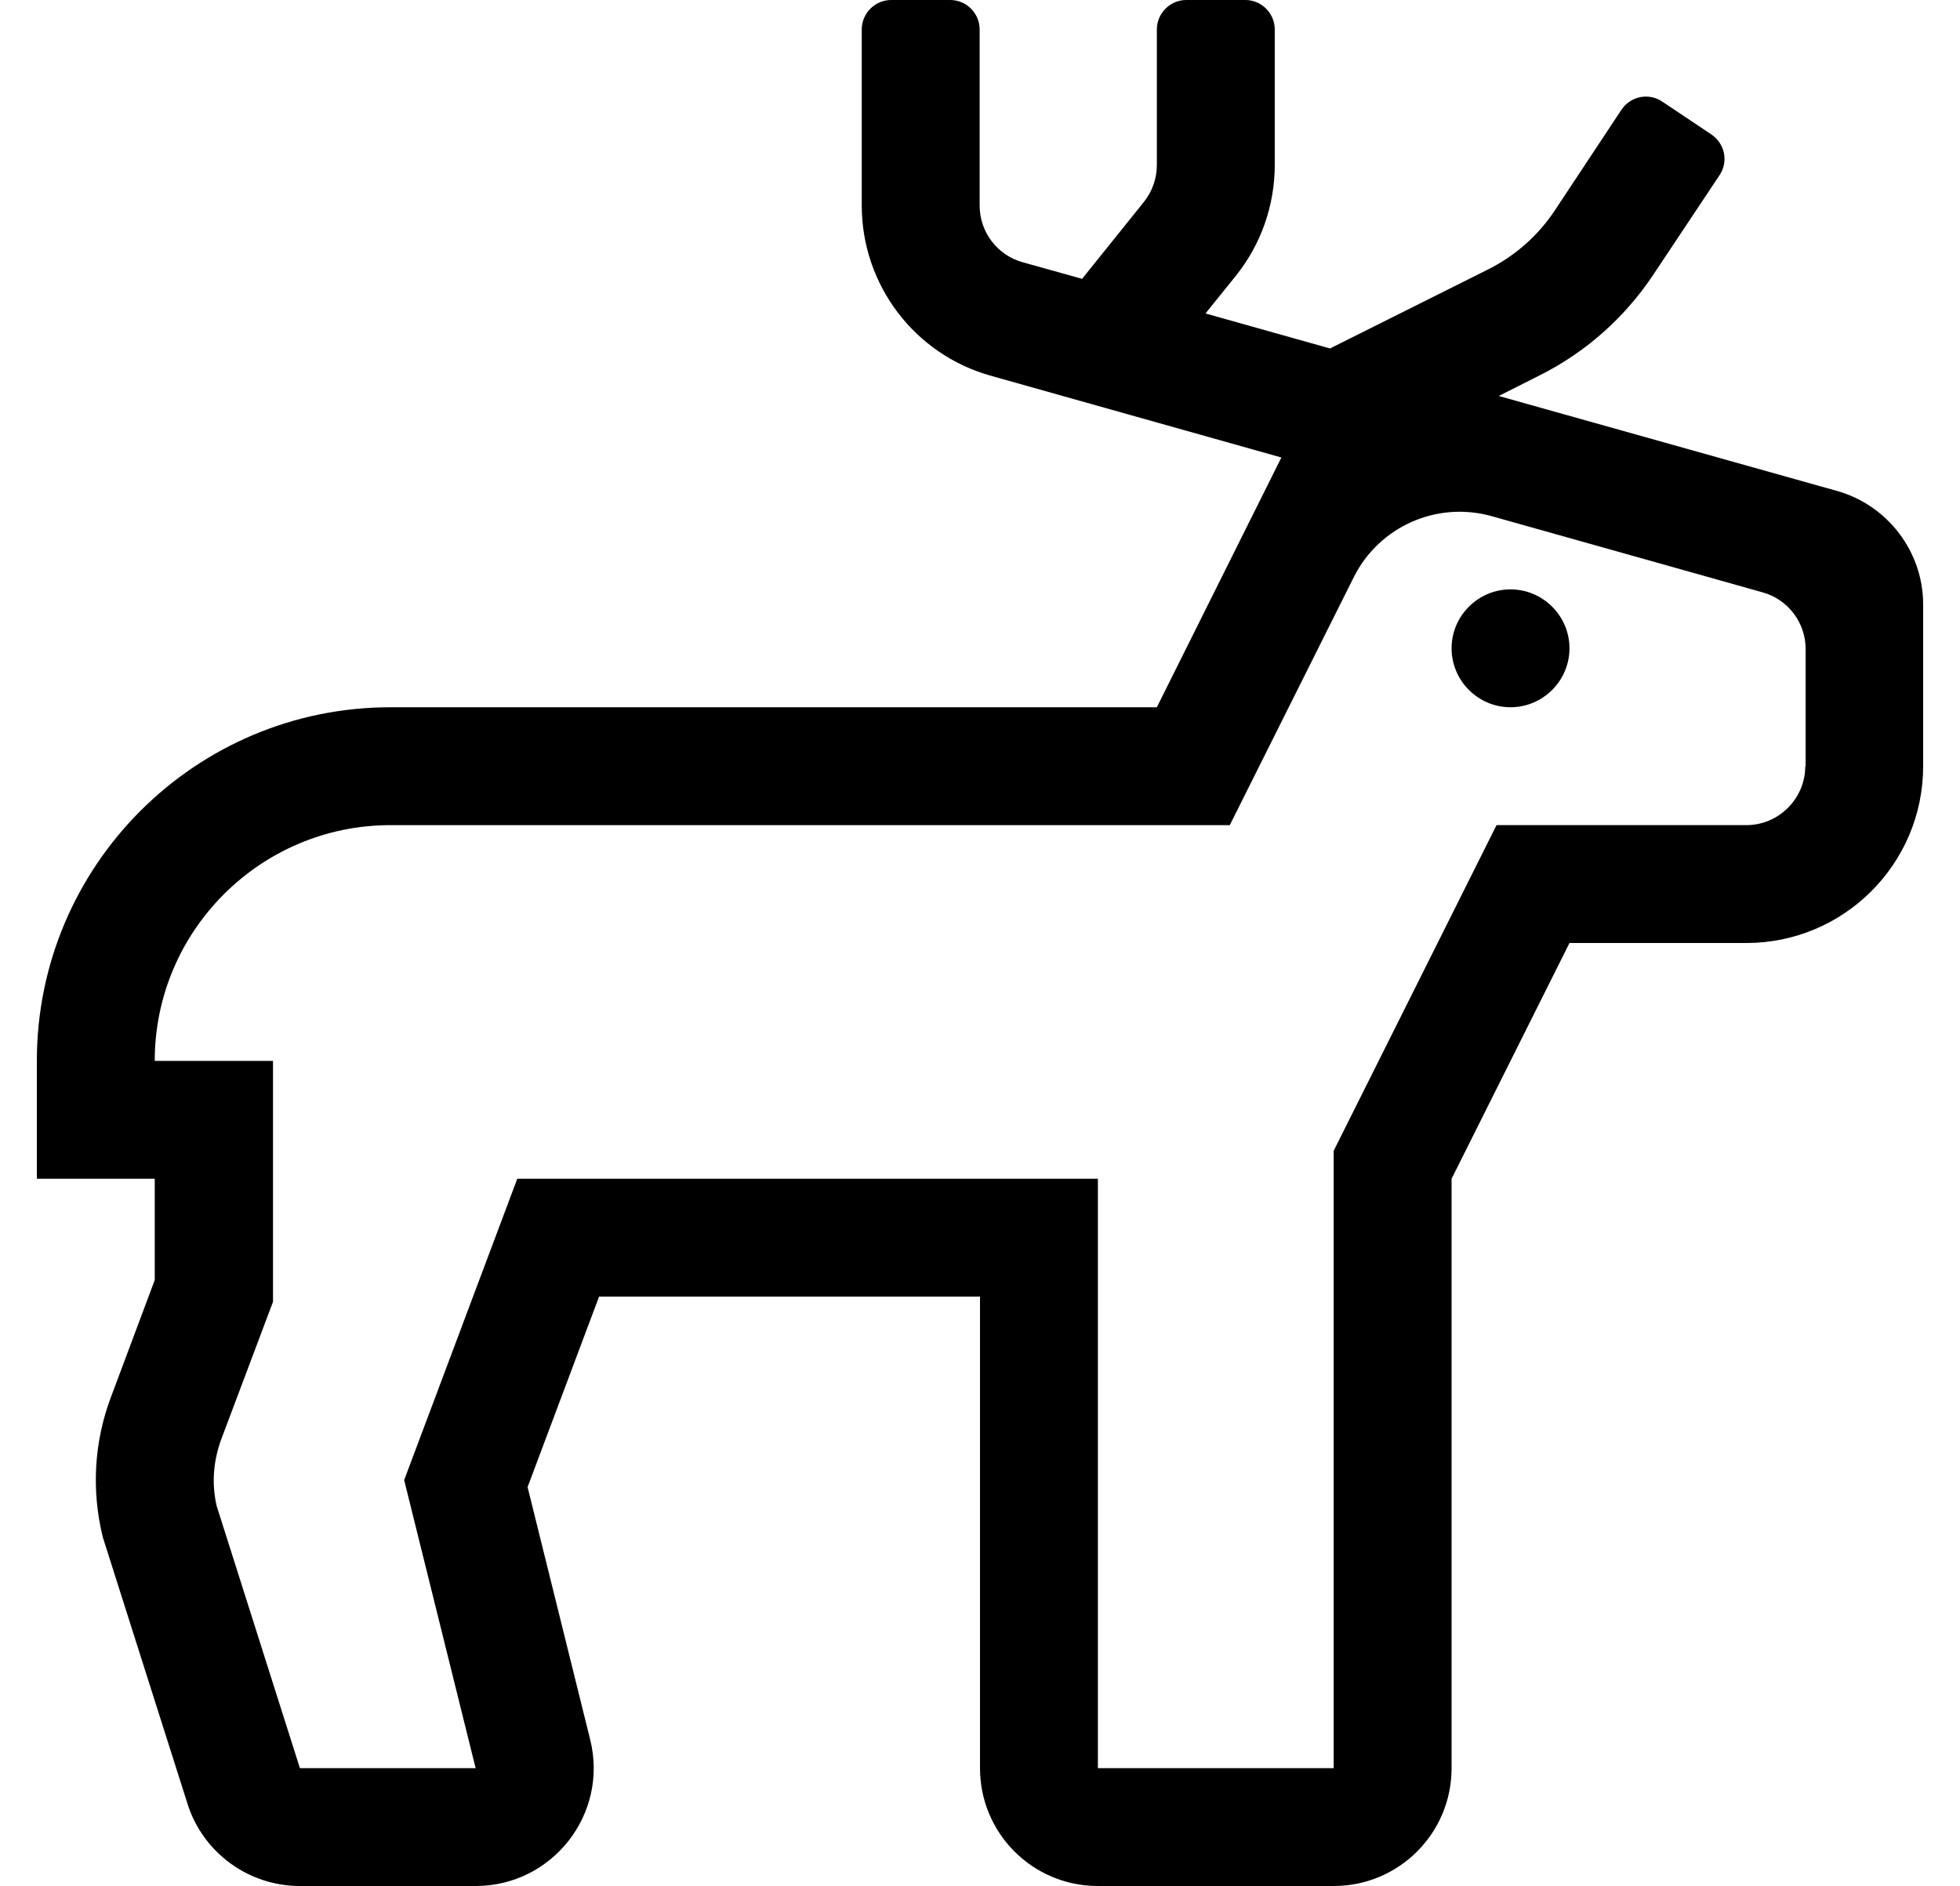
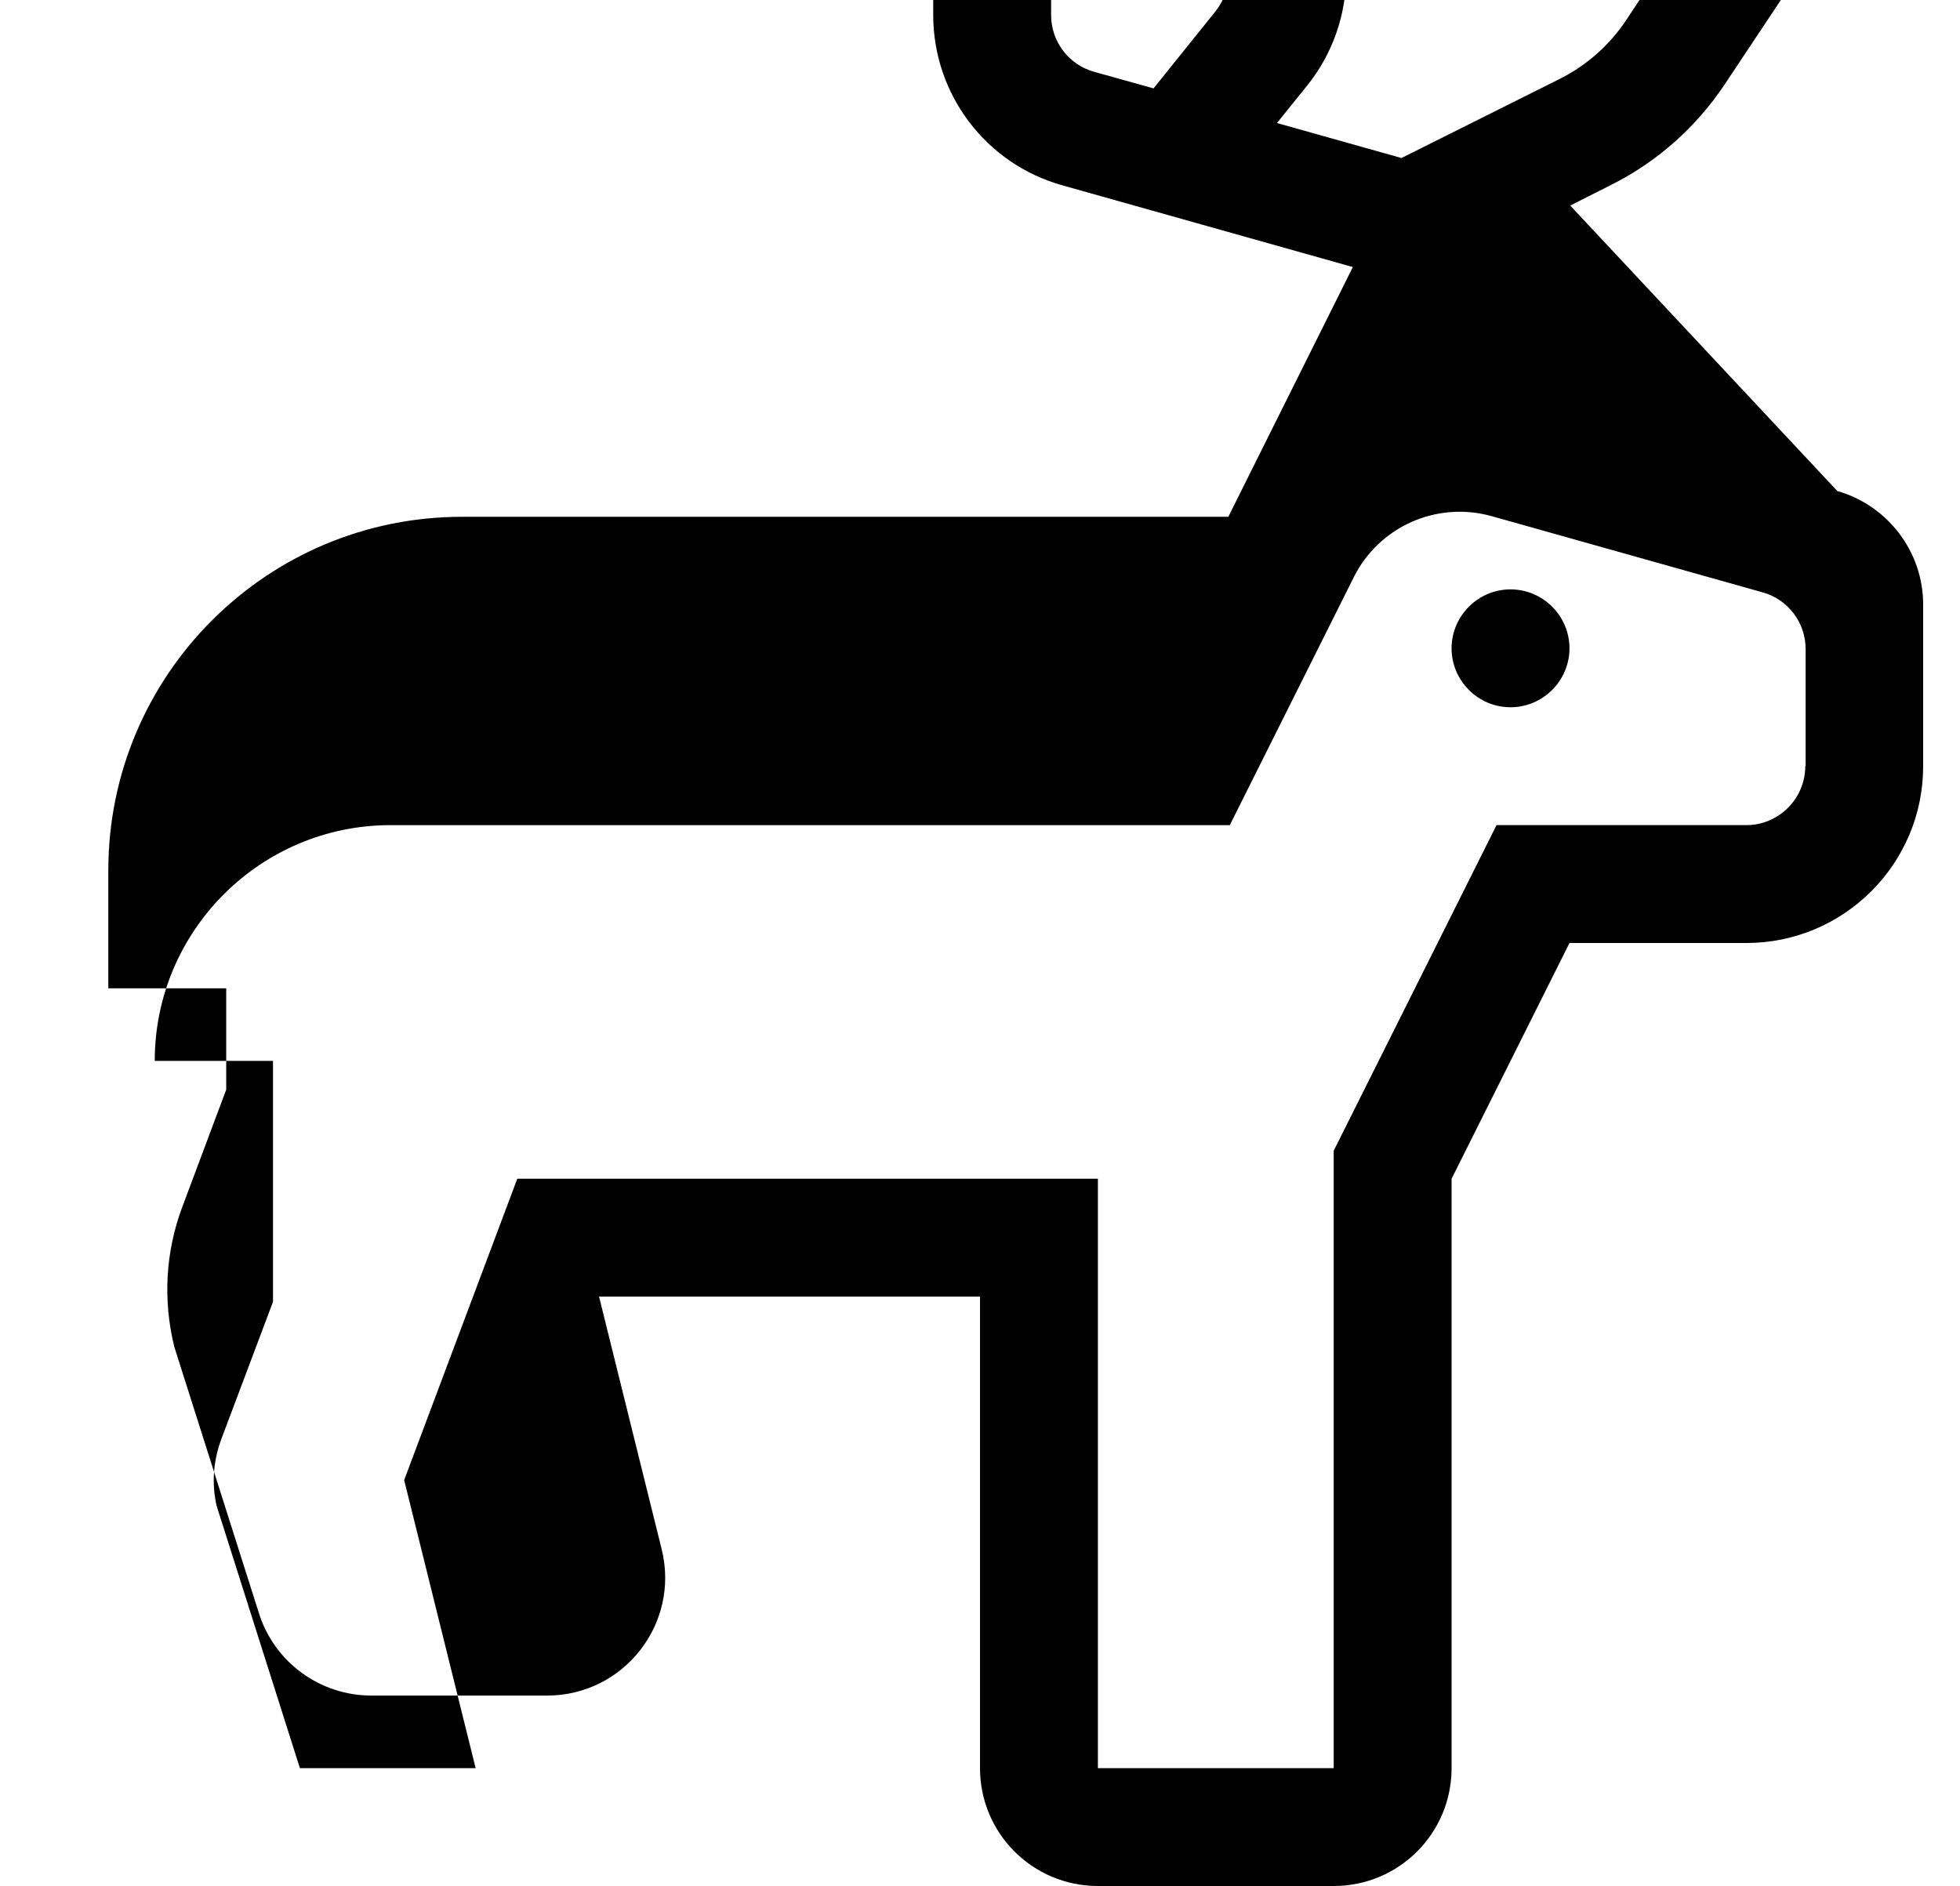
<svg xmlns="http://www.w3.org/2000/svg" version="1.1" viewBox="-10 0 532 512">
-   <path fill="currentColor" d="M400 160c8.8 0 16 7.2 16 16s-7.2 16 -16 16s-16 -7.2 -16 -16s7.2 -16 16 -16zM488.7 133.3c13.7 3.9 23.3 16.5 23.3 30.8v43.9c0 26.5 -21.5 48 -48 48h-48l-32 64v160c0 17.7 -14.3 32 -32 32h-64 c-17.7 0 -32 -14.3 -32 -32v-128h-103.4l-19.399 51.7l17 68.6c5 20.2 -10.3 39.7 -31.101 39.7h-47.699c-13.9 0 -26.301 -9 -30.5 -22.3l-23 -72.4c-3.101 -12.6 -2.4 -25.8 2.199 -38l11.9 -31.8v-27.5h-32 v-32c0 -53 43 -96 96 -96h208l33.8 -67.8l-78.899 -22.2c-20.7 -5.8 -35 -24.7 -35 -46.2v-47.8c0 -4.4 3.6 -8 8 -8h16c4.399 0 8 3.6 8 8v47.8c0 7.2 4.8 13.5 11.699 15.4l16.101 4.5l16.8 -20.9 c2.3 -2.899 3.5 -6.399 3.5 -10v-36.8c0 -4.4 3.6 -8 8 -8h16c4.4 0 8 3.6 8 8v36.8c0 10.9 -3.7 21.5 -10.5 30l-8.3 10.3l33.8 9.5l42.6 -21.3c7.5 -3.7 13.9 -9.3 18.5 -16.3l18 -27.2 c2.5 -3.7 7.4 -4.7 11.101 -2.2l13.3 8.9c3.7 2.5 4.7 7.4 2.2 11.1l-18.101 27.2c-7.699 11.5 -18.3 20.9 -30.699 27.101l-11.101 5.6zM480 208h0.1v-31.8c0 -7.2 -4.8 -13.5 -11.699 -15.4 l-73.601 -20.7c-14.8 -4.1 -30.399 2.801 -37.3 16.5l-33.7 67.4h-227.8c-35.3 0 -64 28.7 -64 64h32.1v65.4l-14 37.199c-2.199 5.9 -2.699 12.101 -1.3 18.2l22.601 71.2h47.699l-19.399 -78.2 l30.7 -81.8h157.6v160h64v-167.6l44.2 -88.4h67.8c8.8 0 16 -7.2 16 -16z" />
+   <path fill="currentColor" d="M400 160c8.8 0 16 7.2 16 16s-7.2 16 -16 16s-16 -7.2 -16 -16s7.2 -16 16 -16zM488.7 133.3c13.7 3.9 23.3 16.5 23.3 30.8v43.9c0 26.5 -21.5 48 -48 48h-48l-32 64v160c0 17.7 -14.3 32 -32 32h-64 c-17.7 0 -32 -14.3 -32 -32v-128h-103.4l17 68.6c5 20.2 -10.3 39.7 -31.101 39.7h-47.699c-13.9 0 -26.301 -9 -30.5 -22.3l-23 -72.4c-3.101 -12.6 -2.4 -25.8 2.199 -38l11.9 -31.8v-27.5h-32 v-32c0 -53 43 -96 96 -96h208l33.8 -67.8l-78.899 -22.2c-20.7 -5.8 -35 -24.7 -35 -46.2v-47.8c0 -4.4 3.6 -8 8 -8h16c4.399 0 8 3.6 8 8v47.8c0 7.2 4.8 13.5 11.699 15.4l16.101 4.5l16.8 -20.9 c2.3 -2.899 3.5 -6.399 3.5 -10v-36.8c0 -4.4 3.6 -8 8 -8h16c4.4 0 8 3.6 8 8v36.8c0 10.9 -3.7 21.5 -10.5 30l-8.3 10.3l33.8 9.5l42.6 -21.3c7.5 -3.7 13.9 -9.3 18.5 -16.3l18 -27.2 c2.5 -3.7 7.4 -4.7 11.101 -2.2l13.3 8.9c3.7 2.5 4.7 7.4 2.2 11.1l-18.101 27.2c-7.699 11.5 -18.3 20.9 -30.699 27.101l-11.101 5.6zM480 208h0.1v-31.8c0 -7.2 -4.8 -13.5 -11.699 -15.4 l-73.601 -20.7c-14.8 -4.1 -30.399 2.801 -37.3 16.5l-33.7 67.4h-227.8c-35.3 0 -64 28.7 -64 64h32.1v65.4l-14 37.199c-2.199 5.9 -2.699 12.101 -1.3 18.2l22.601 71.2h47.699l-19.399 -78.2 l30.7 -81.8h157.6v160h64v-167.6l44.2 -88.4h67.8c8.8 0 16 -7.2 16 -16z" />
</svg>